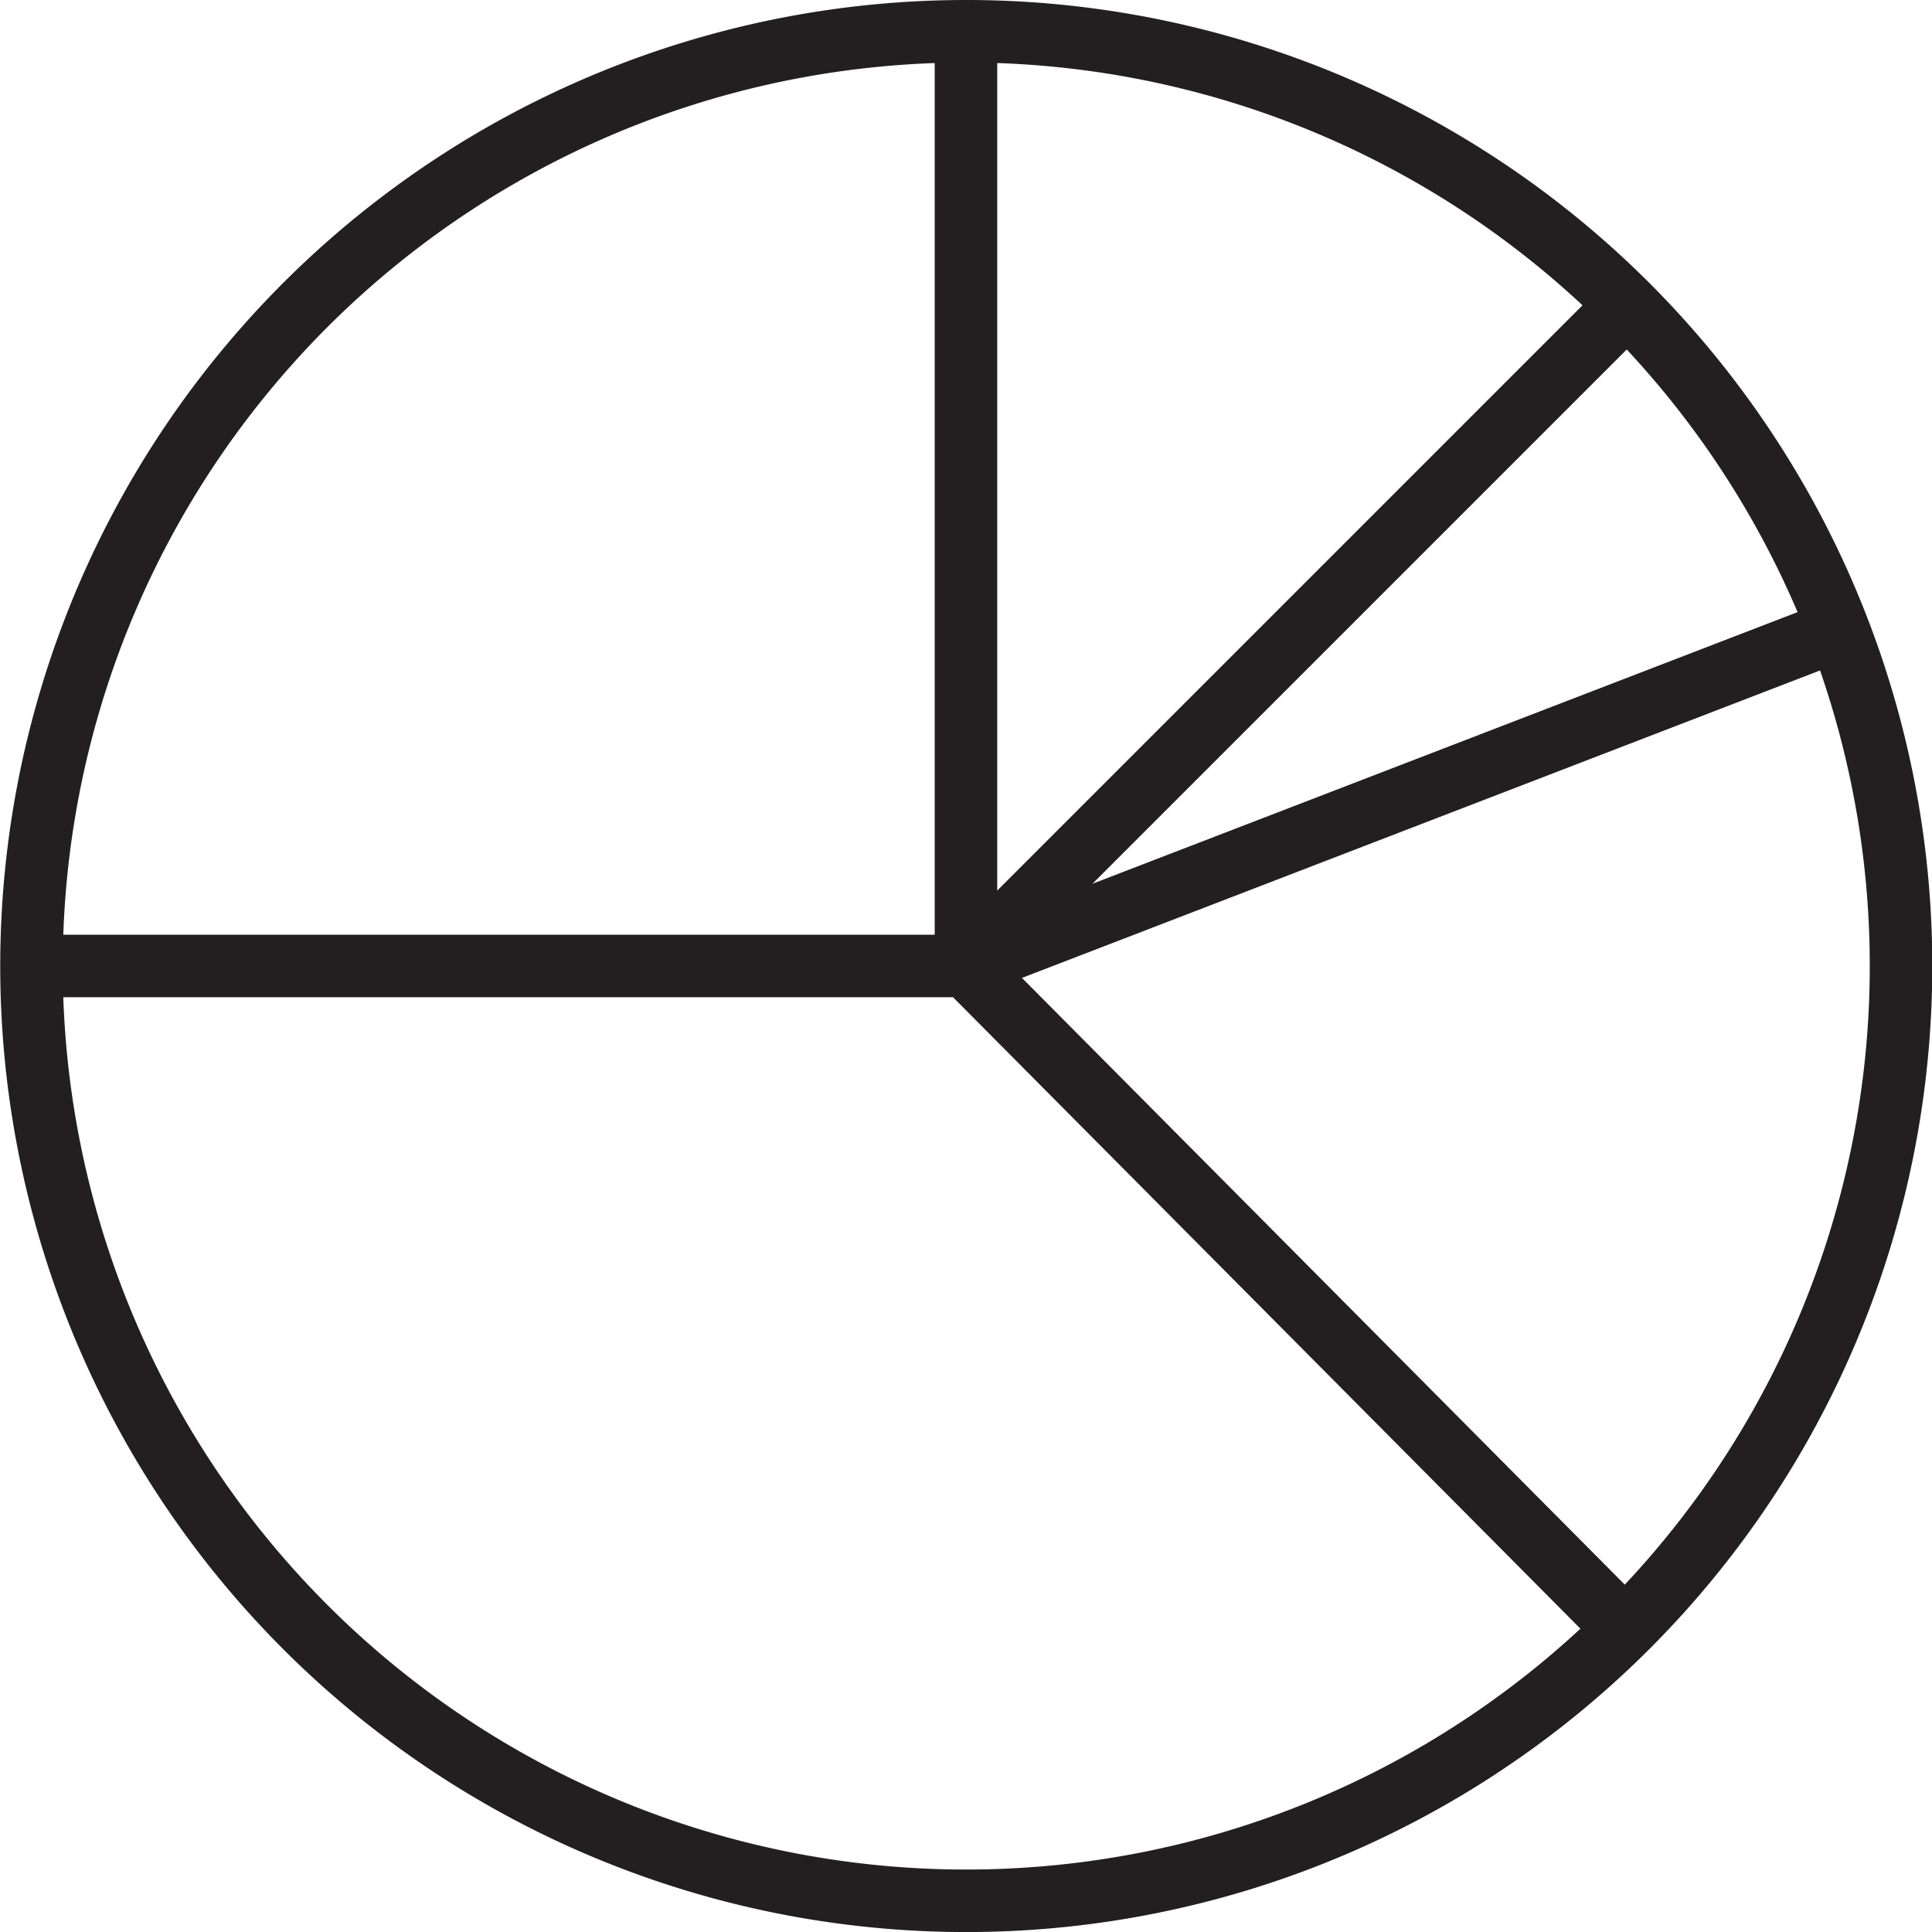
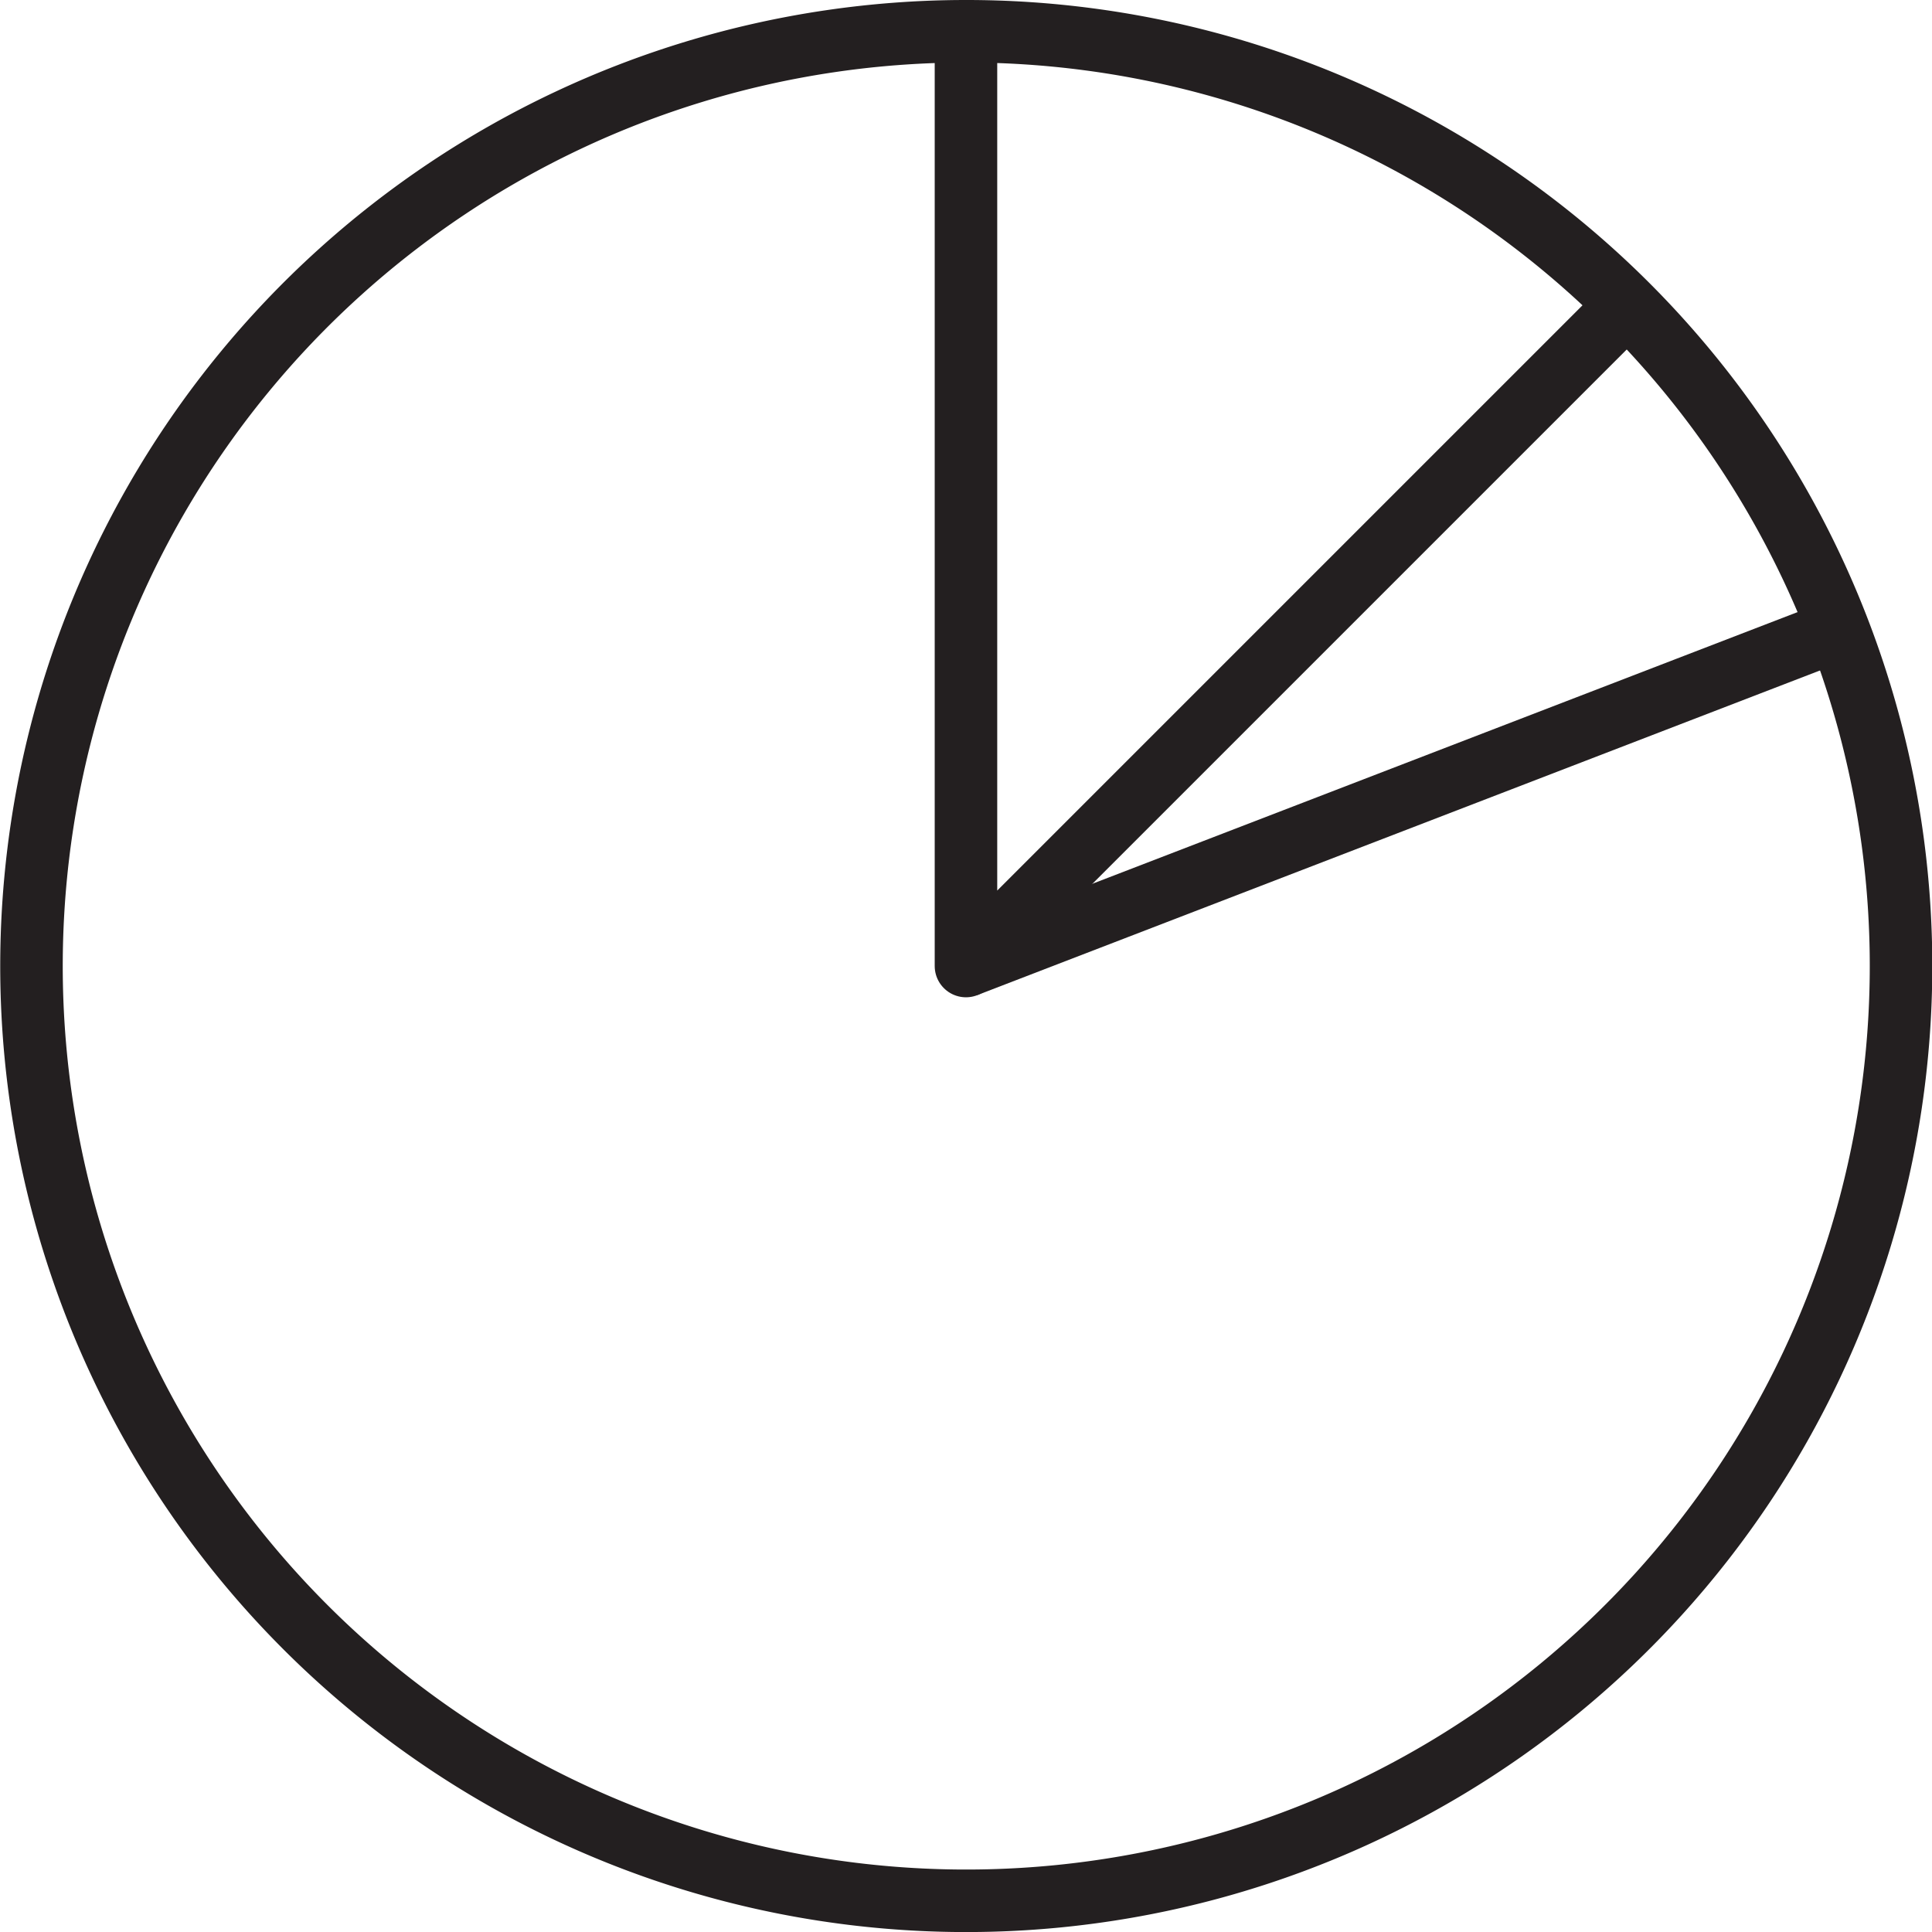
<svg xmlns="http://www.w3.org/2000/svg" width="33.375" height="33.375" viewBox="0 0 33.375 33.375">
  <g transform="translate(0.54 0.54)">
    <path d="M32.3,16.148A16.148,16.148,0,1,1,16.148,0,16.148,16.148,0,0,1,32.3,16.148Z" transform="translate(0 0)" fill="none" stroke="#231f20" stroke-miterlimit="10" stroke-width="1.08" />
    <path d="M0,0V16.148L11.381,4.767" transform="translate(16.147 0)" fill="none" stroke="#231f20" stroke-linejoin="round" stroke-miterlimit="10" stroke-width="1.08" />
-     <path d="M0,0H16.148L27.528,11.454" transform="translate(0 16.147)" fill="none" stroke="#231f20" stroke-miterlimit="10" stroke-width="1.08" />
    <path d="M0,5.806,15.071,0" transform="translate(16.147 10.341)" fill="none" stroke="#231f20" stroke-miterlimit="10" stroke-width="1.08" />
  </g>
</svg>